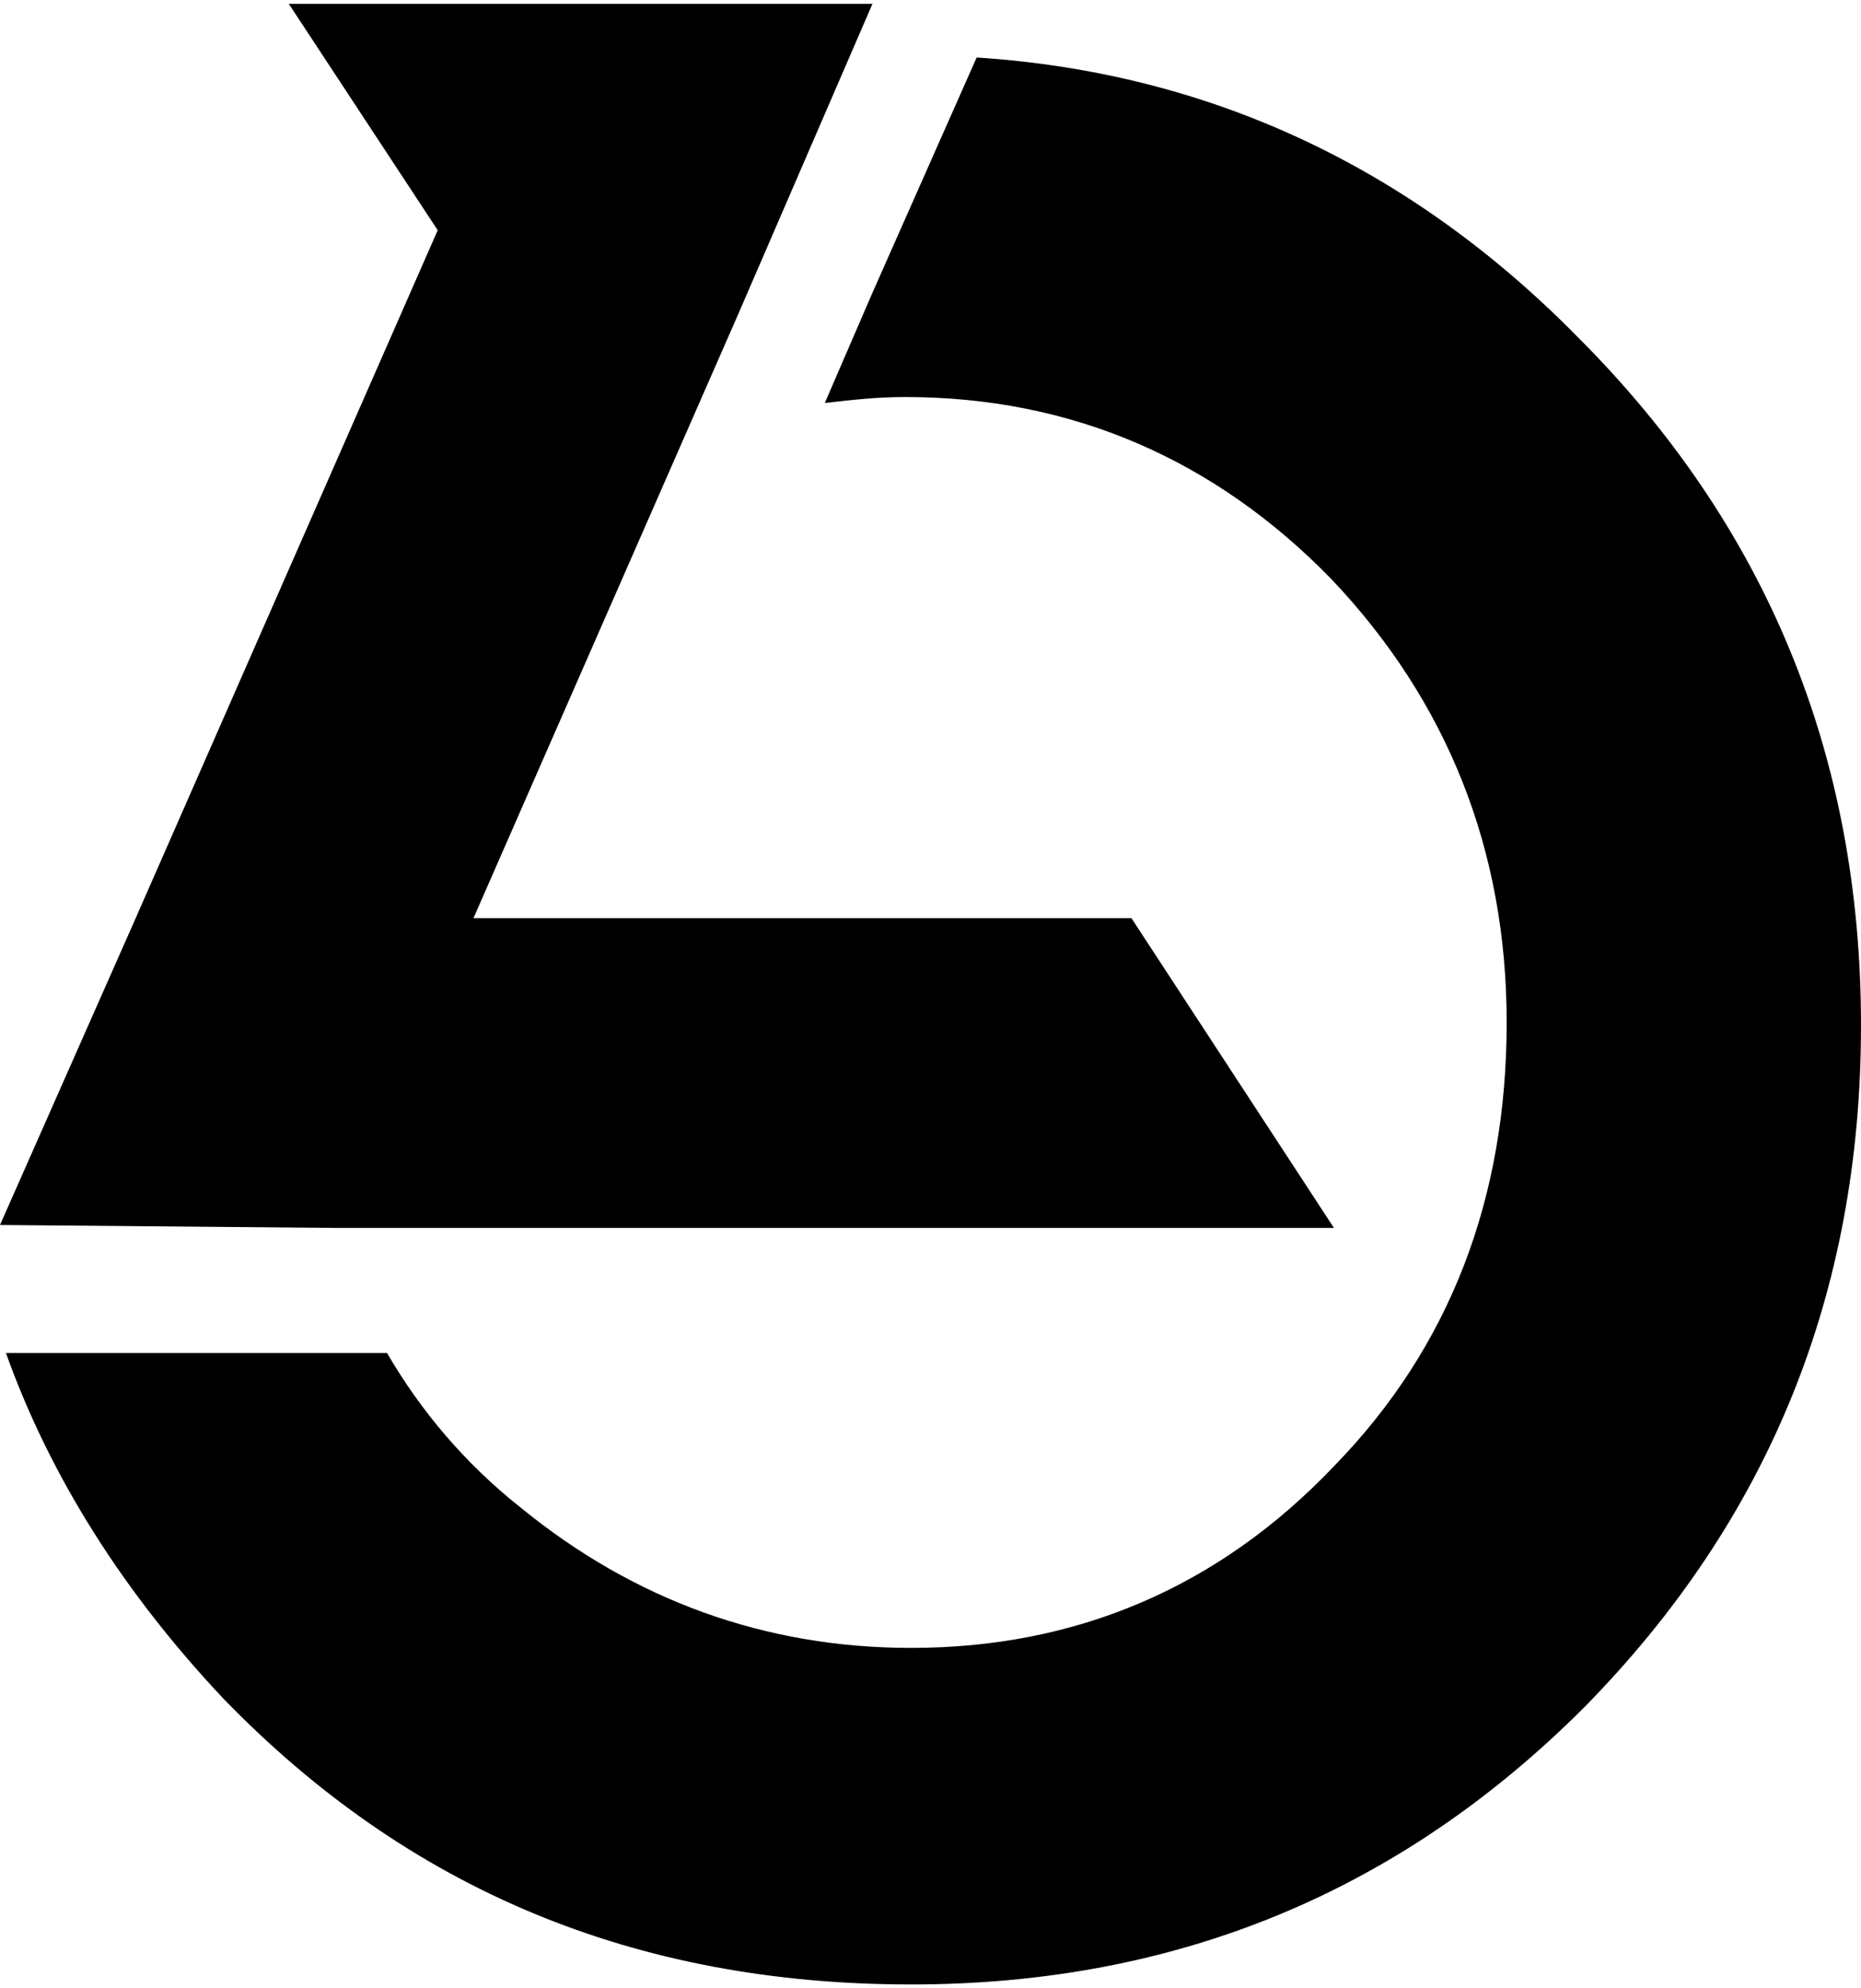
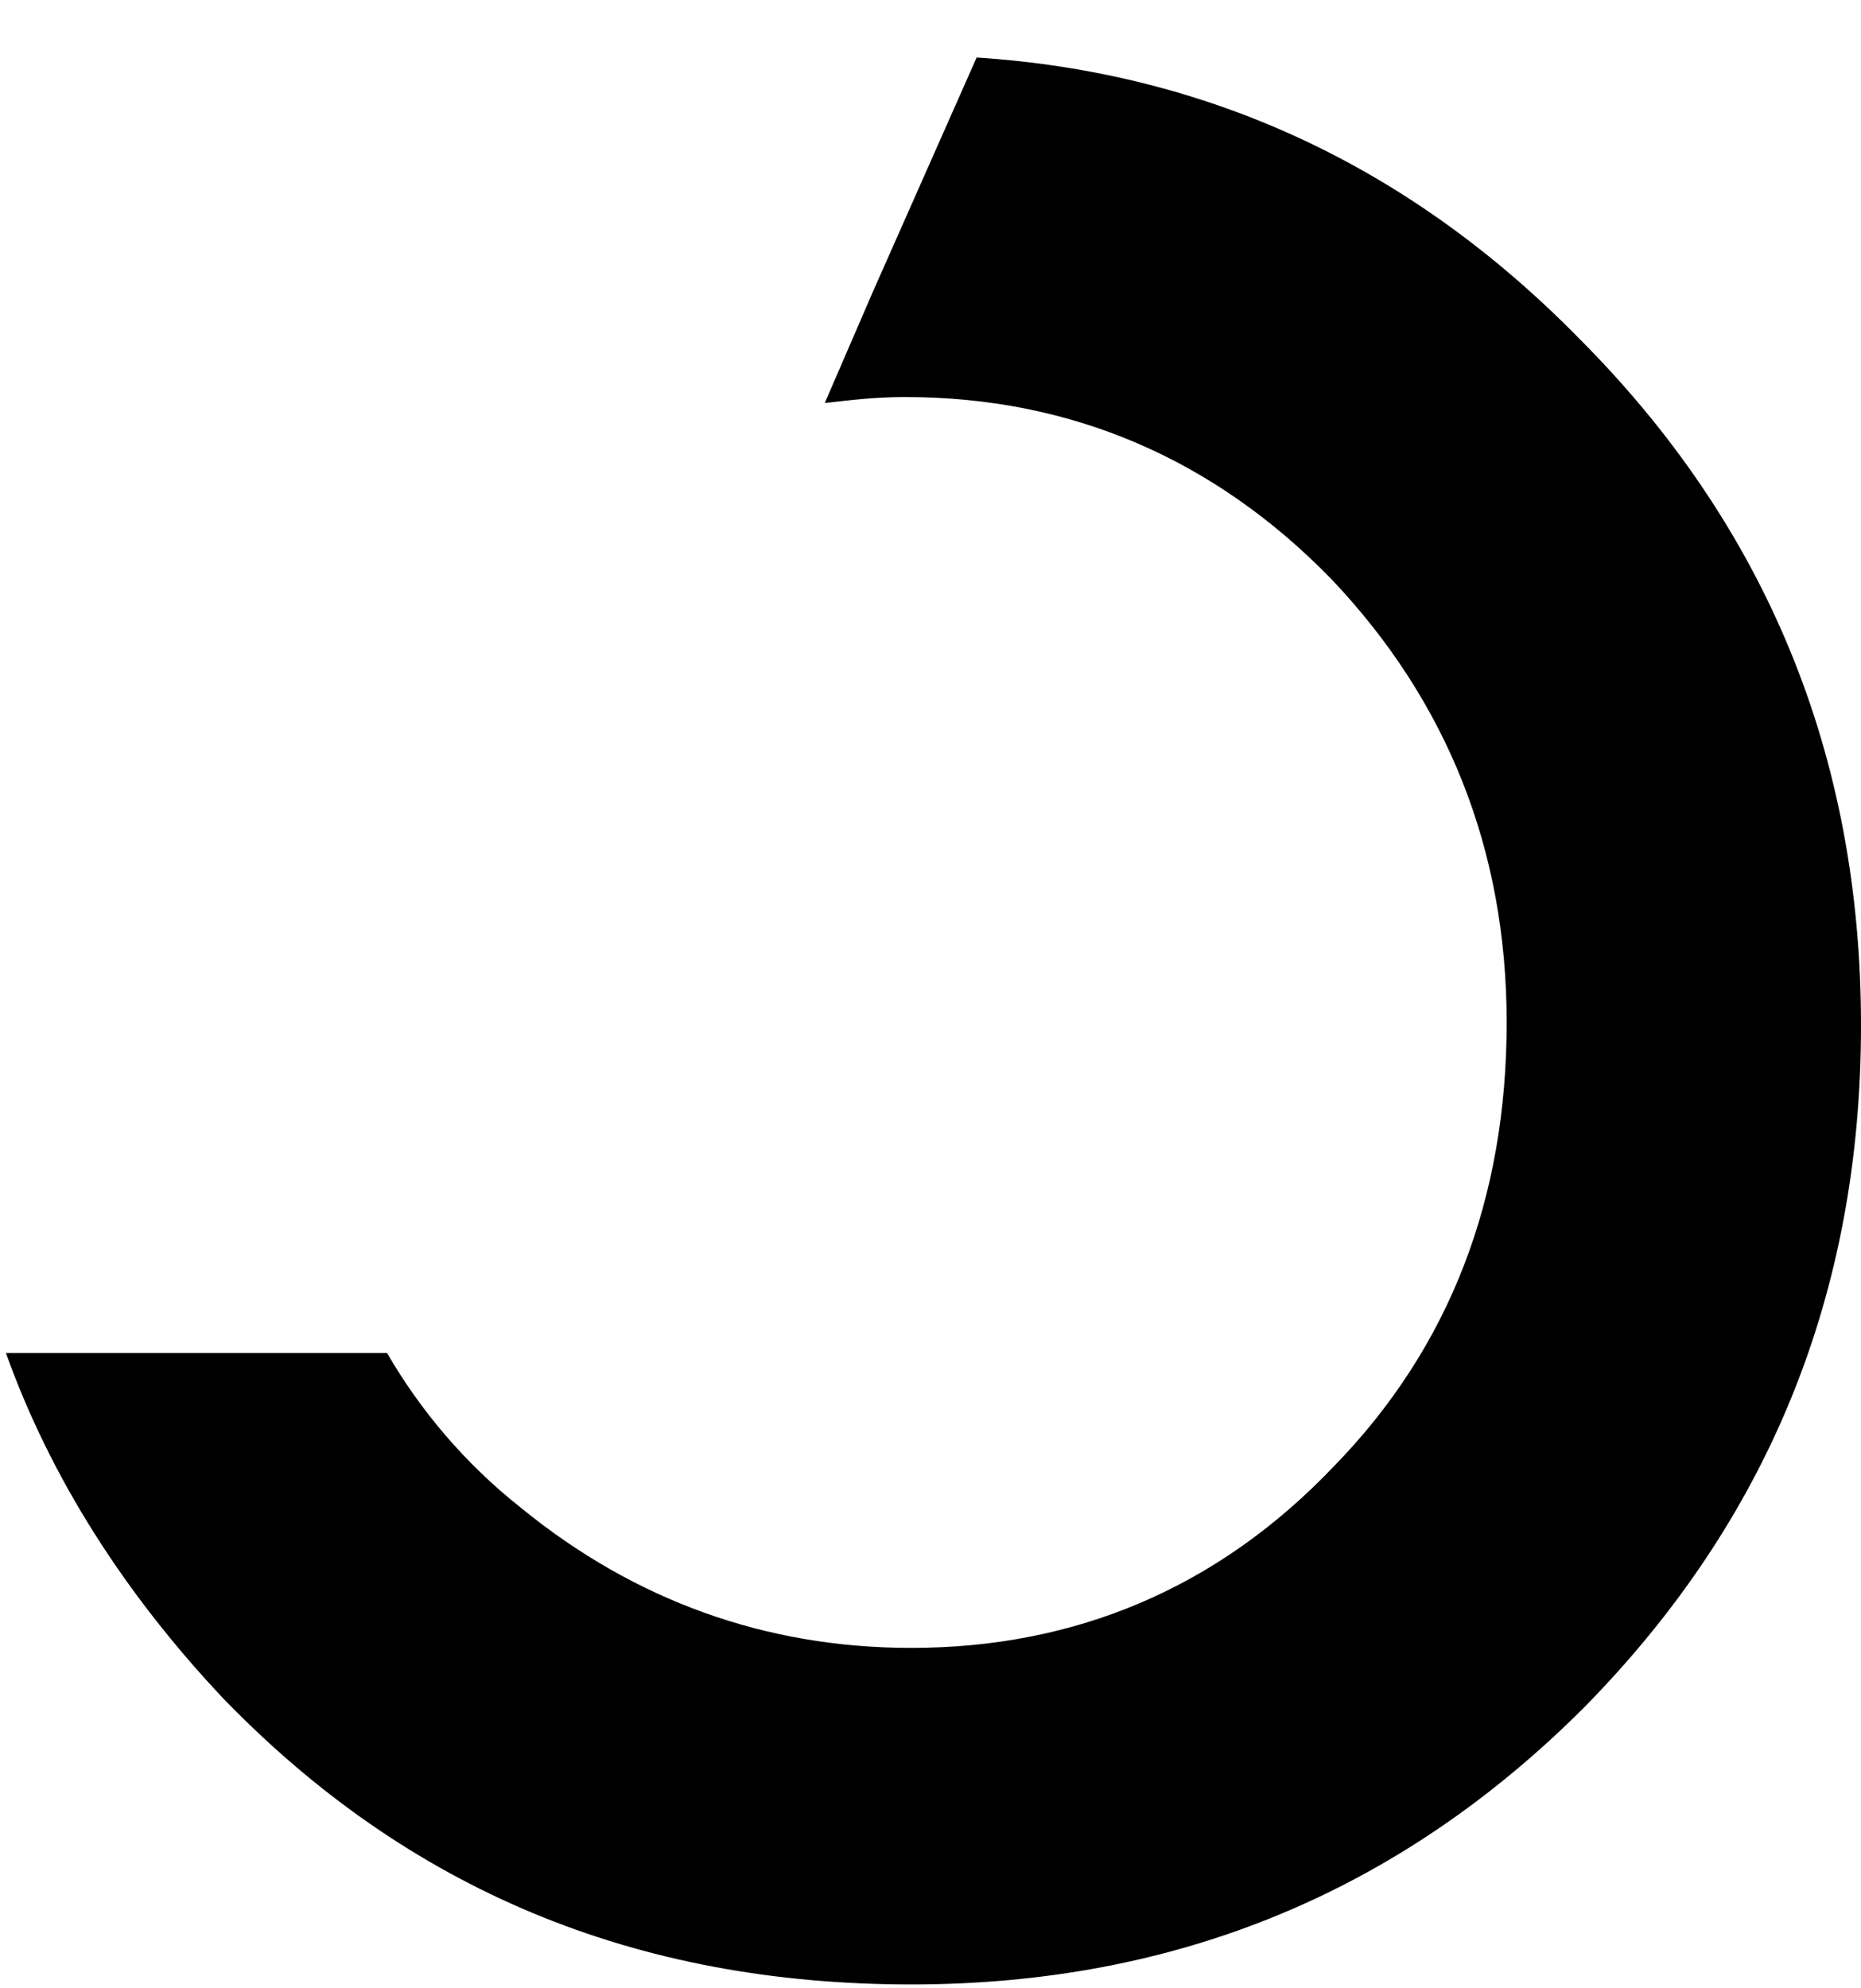
<svg xmlns="http://www.w3.org/2000/svg" xml:space="preserve" width="88px" height="94px" version="1.0" shape-rendering="geometricPrecision" text-rendering="geometricPrecision" image-rendering="optimizeQuality" fill-rule="evenodd" clip-rule="evenodd" viewBox="0 0 6.25 6.65">
  <g id="Capa_x0020_1">
    <g id="_2401991239632">
-       <polygon fill="black" fill-rule="nonzero" points="1.8,0 2.93,0 2.48,1.04 1.59,3.07 3.8,3.07 4.48,4.11 1.14,4.11 0,4.1 0.46,3.06 1.47,0.76 0.97,0 " />
-       <path fill="black" fill-rule="nonzero" d="M3.04 1.32c-0.1,0 -0.18,0.01 -0.27,0.02l0.16 -0.37 0.35 -0.79c0.77,0.05 1.45,0.36 2.02,0.94 0.63,0.63 0.95,1.4 0.95,2.31 0,0.9 -0.31,1.66 -0.93,2.29 -0.62,0.62 -1.37,0.93 -2.26,0.93 -0.93,0 -1.69,-0.32 -2.31,-0.96 -0.33,-0.35 -0.58,-0.74 -0.73,-1.16l0.27 0 0 0 0.86 0 0 0 0.15 0c0.11,0.19 0.26,0.37 0.45,0.52 0.38,0.31 0.82,0.47 1.31,0.47 0.55,0 1.03,-0.2 1.42,-0.61 0.39,-0.4 0.58,-0.9 0.58,-1.49 0,-0.58 -0.2,-1.08 -0.59,-1.49 -0.39,-0.4 -0.87,-0.61 -1.43,-0.61z" />
+       <path fill="black" fill-rule="nonzero" d="M3.04 1.32c-0.1,0 -0.18,0.01 -0.27,0.02l0.16 -0.37 0.35 -0.79c0.77,0.05 1.45,0.36 2.02,0.94 0.63,0.63 0.95,1.4 0.95,2.31 0,0.9 -0.31,1.66 -0.93,2.29 -0.62,0.62 -1.37,0.93 -2.26,0.93 -0.93,0 -1.69,-0.32 -2.31,-0.96 -0.33,-0.35 -0.58,-0.74 -0.73,-1.16l0.27 0 0 0 0.86 0 0 0 0.15 0c0.11,0.19 0.26,0.37 0.45,0.52 0.38,0.31 0.82,0.47 1.31,0.47 0.55,0 1.03,-0.2 1.42,-0.61 0.39,-0.4 0.58,-0.9 0.58,-1.49 0,-0.58 -0.2,-1.08 -0.59,-1.49 -0.39,-0.4 -0.87,-0.61 -1.43,-0.61" />
    </g>
  </g>
</svg>